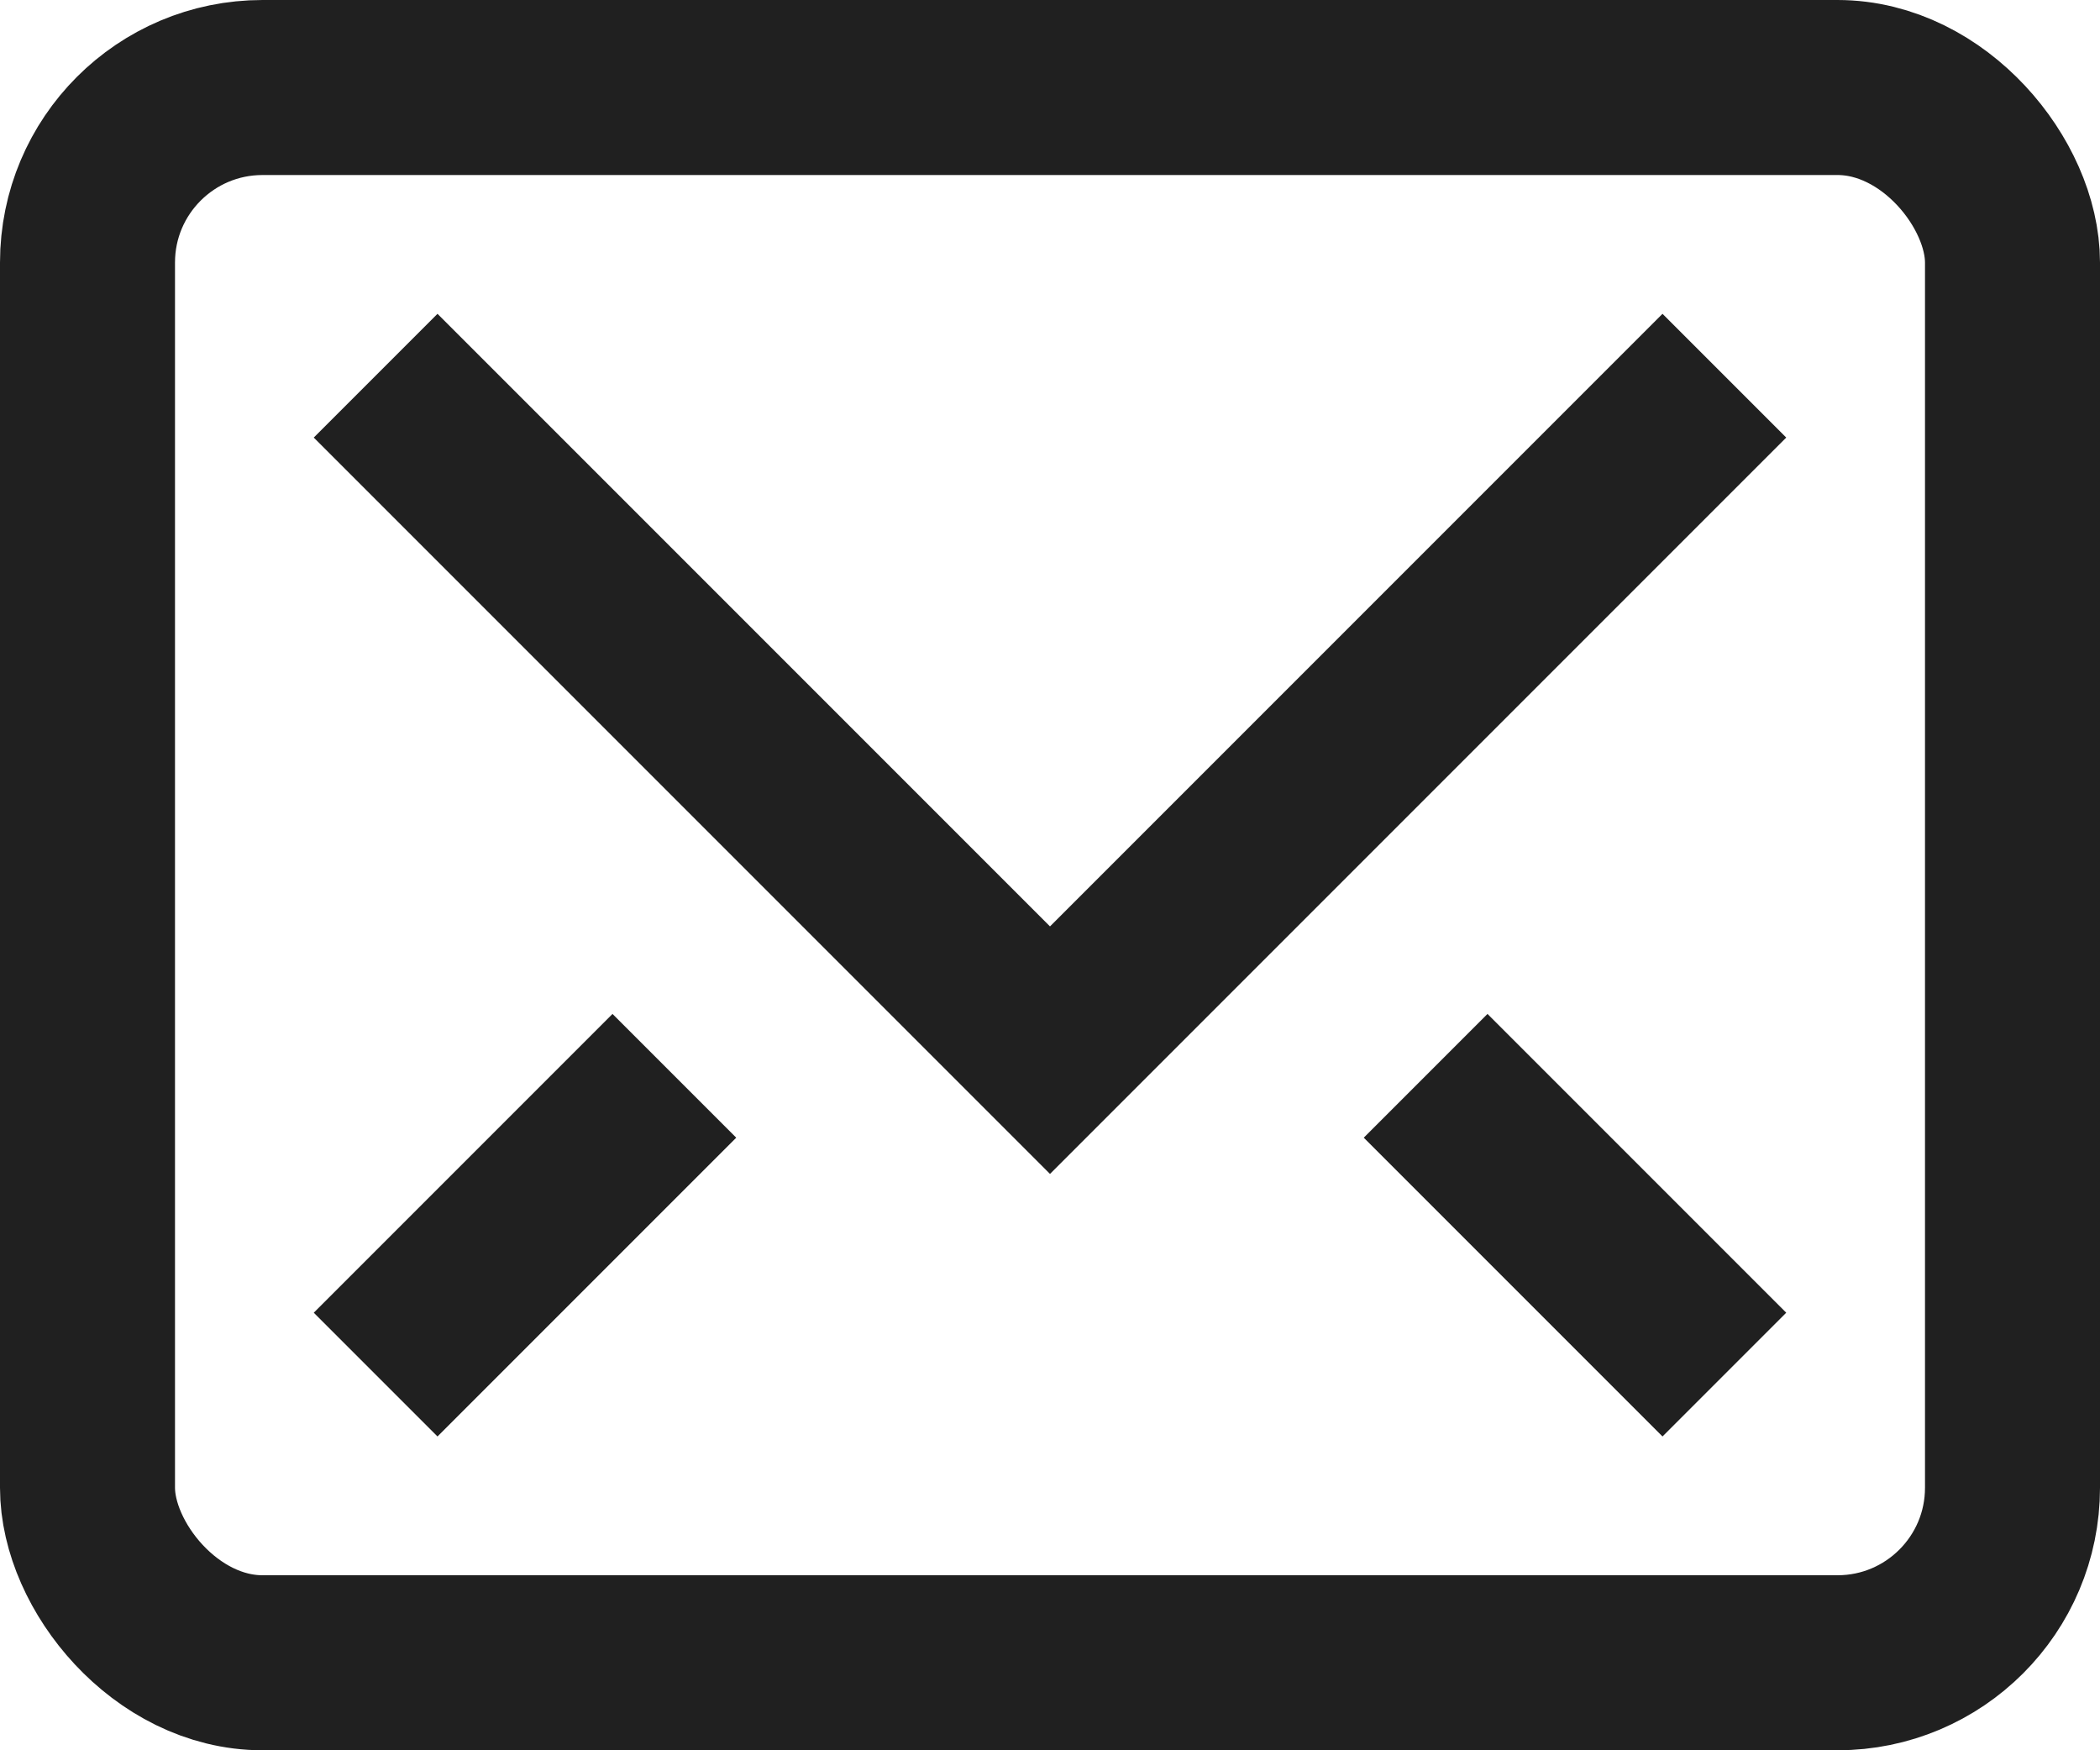
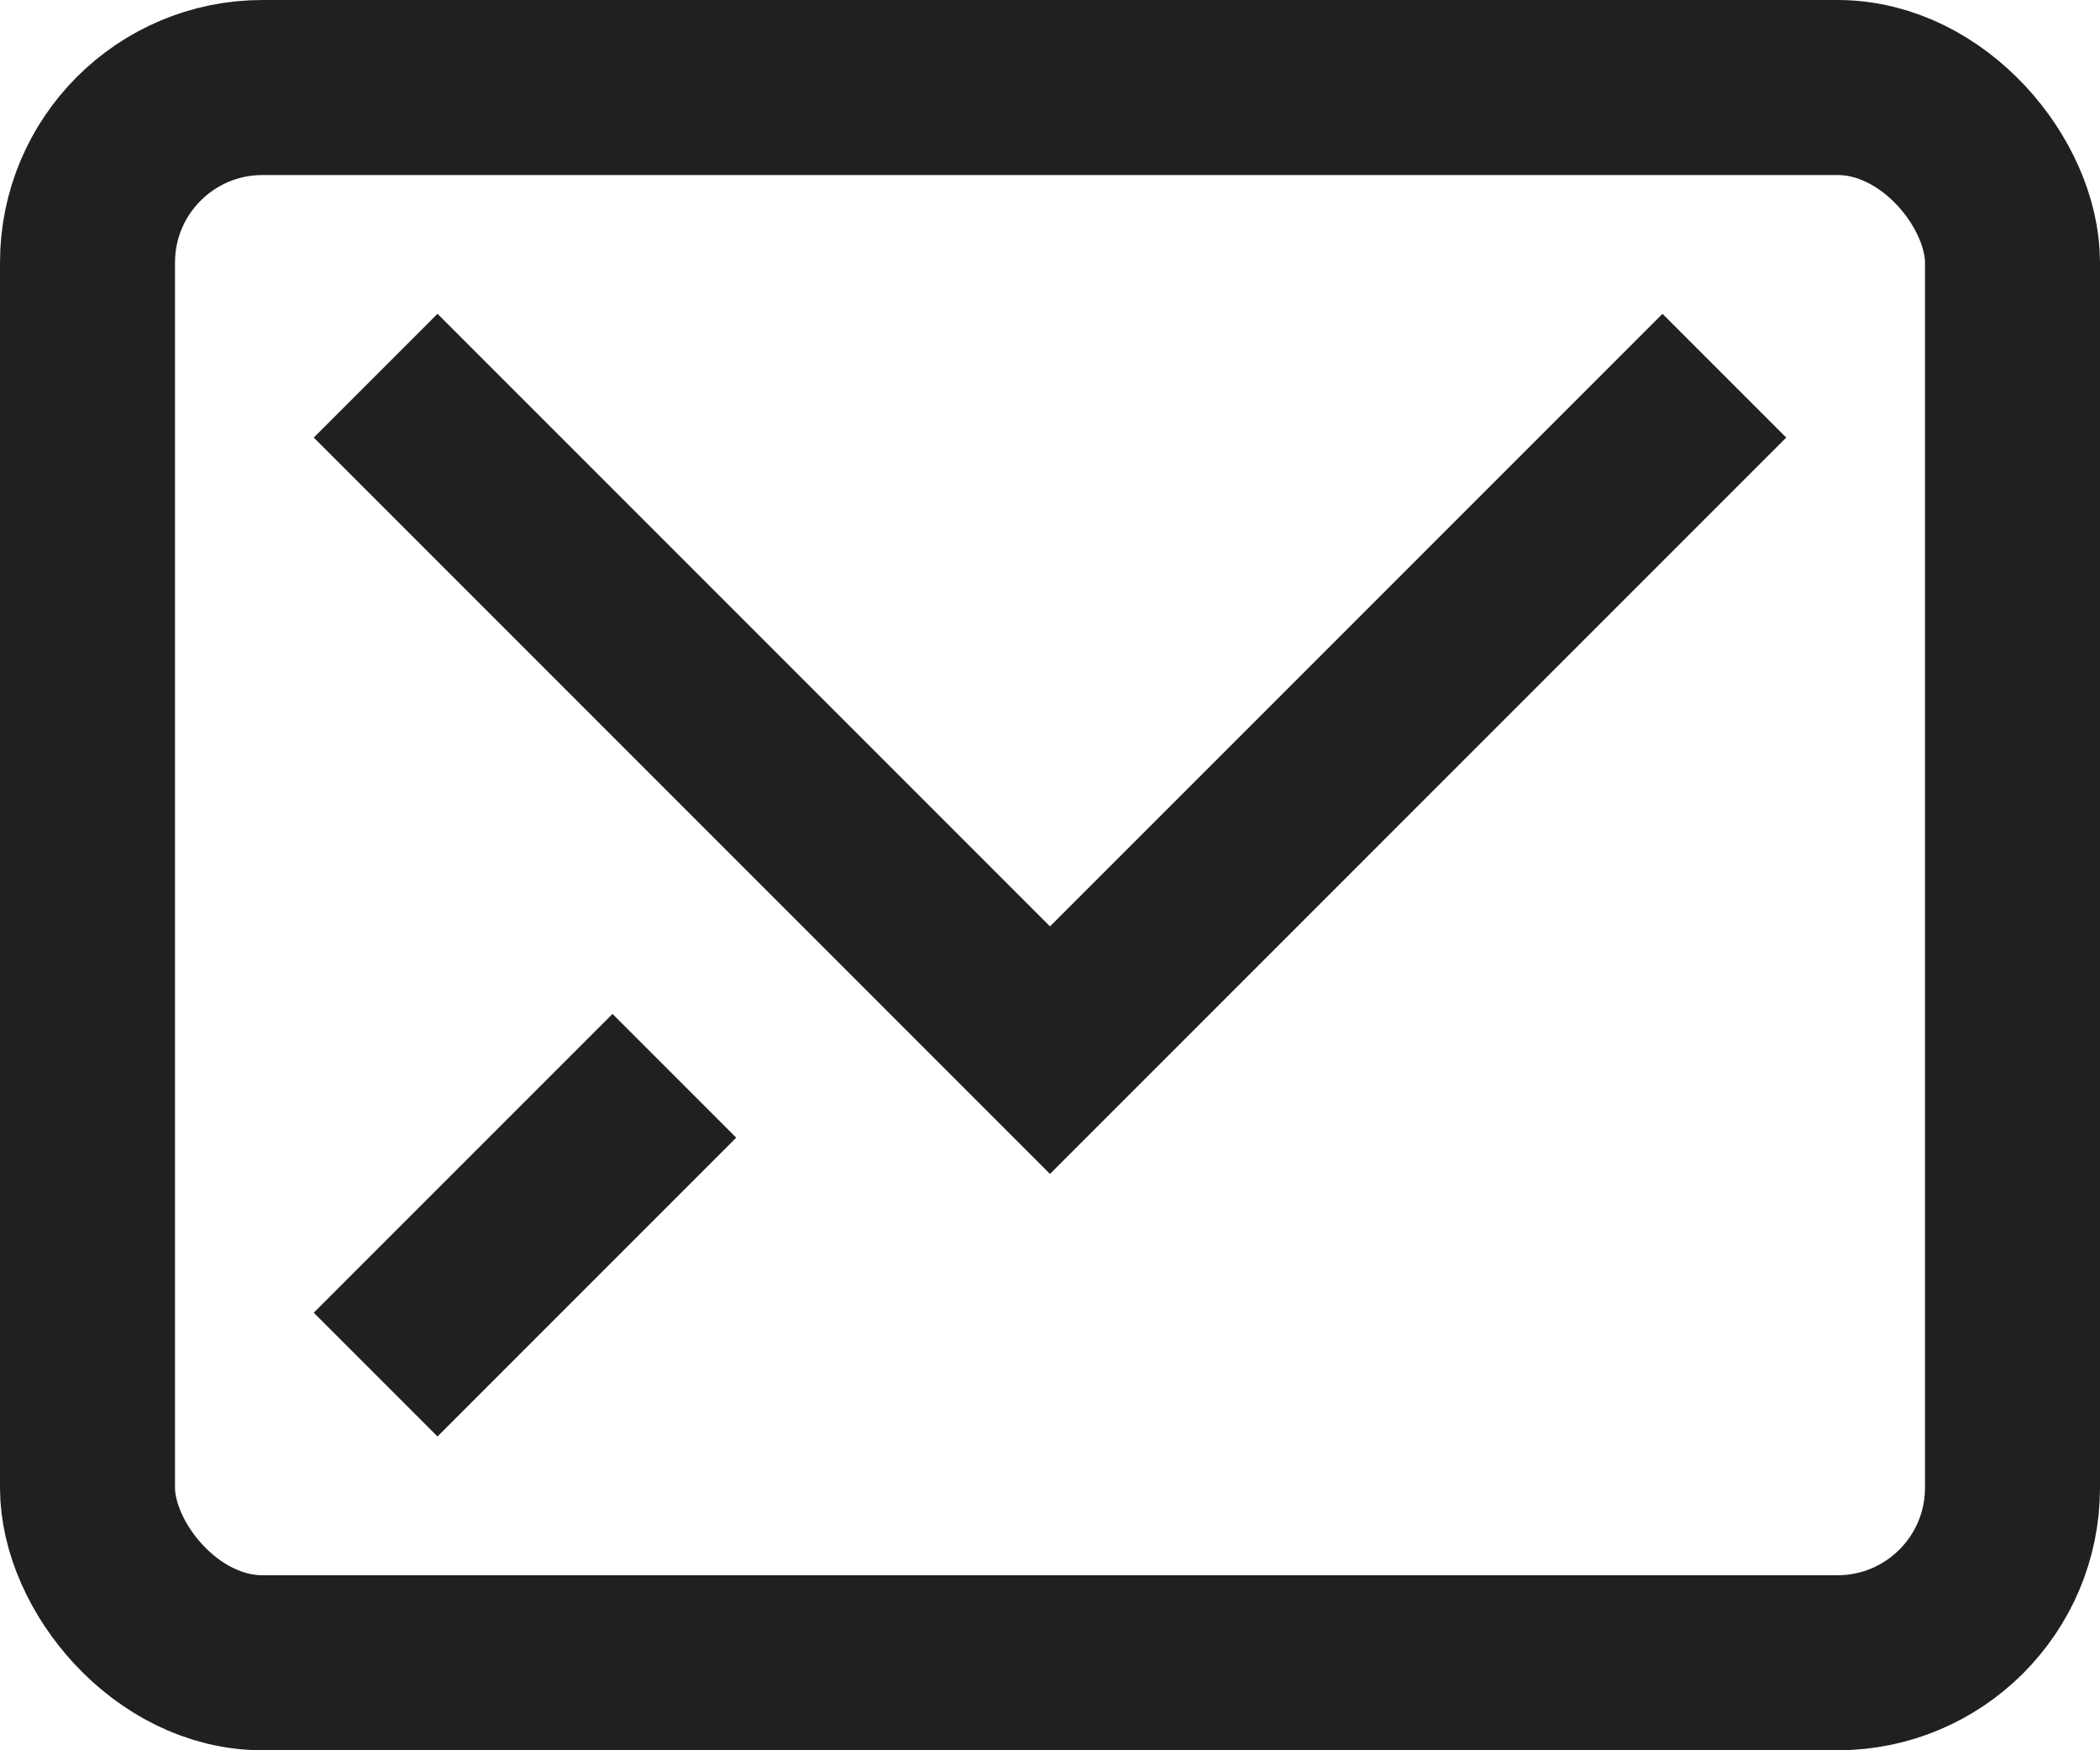
<svg xmlns="http://www.w3.org/2000/svg" width="24px" height="20px" viewBox="0 0 24 20" version="1.1">
  <title>Group</title>
  <g id="Citoyennete" stroke="none" stroke-width="1" fill="none" fill-rule="evenodd" stroke-linecap="square">
    <g id="Desktop_01" transform="translate(-1138, -376)" stroke="#202020" stroke-width="2">
      <g id="Group-5" transform="translate(1120, 309)">
        <g id="Group" transform="translate(19, 68)">
          <polyline id="Path" points="18 4 11 11 4 4" />
          <rect id="Rectangle" x="0" y="0" width="22" height="18" rx="2" />
          <line x1="6" y1="12" x2="4" y2="14" id="Path" />
-           <line x1="16" y1="12" x2="18" y2="14" id="Path" />
        </g>
      </g>
    </g>
  </g>
</svg>